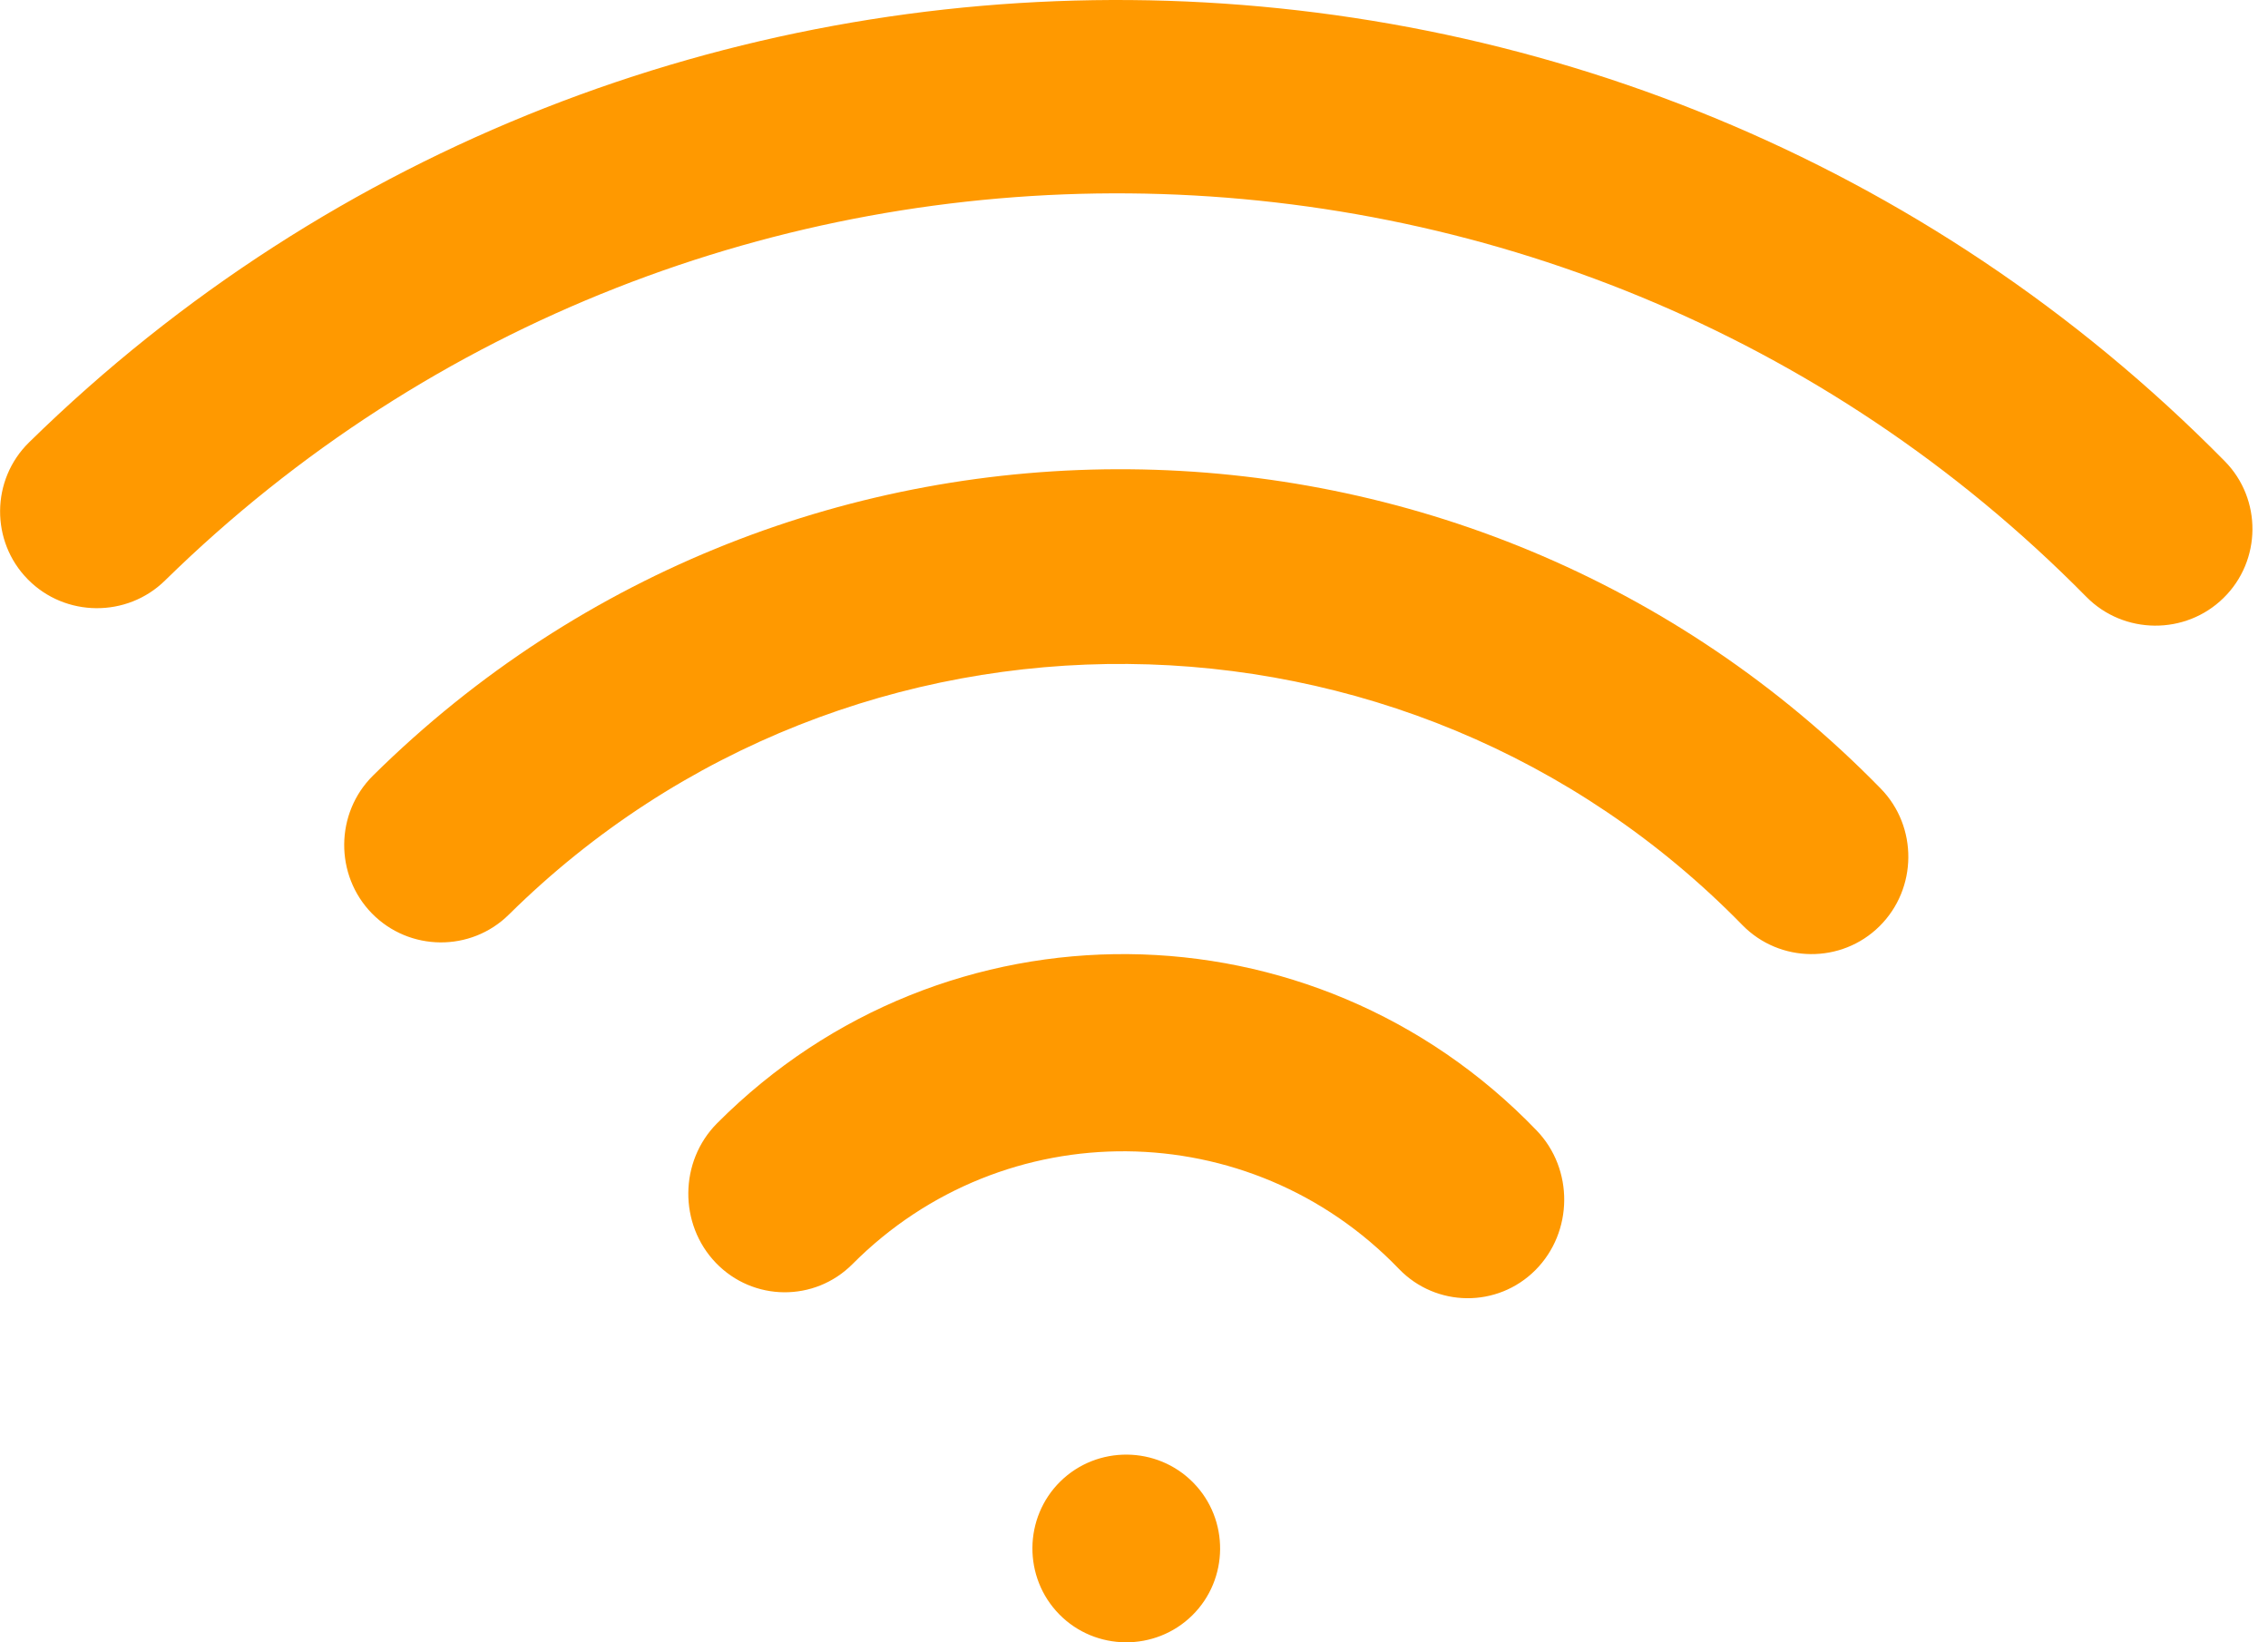
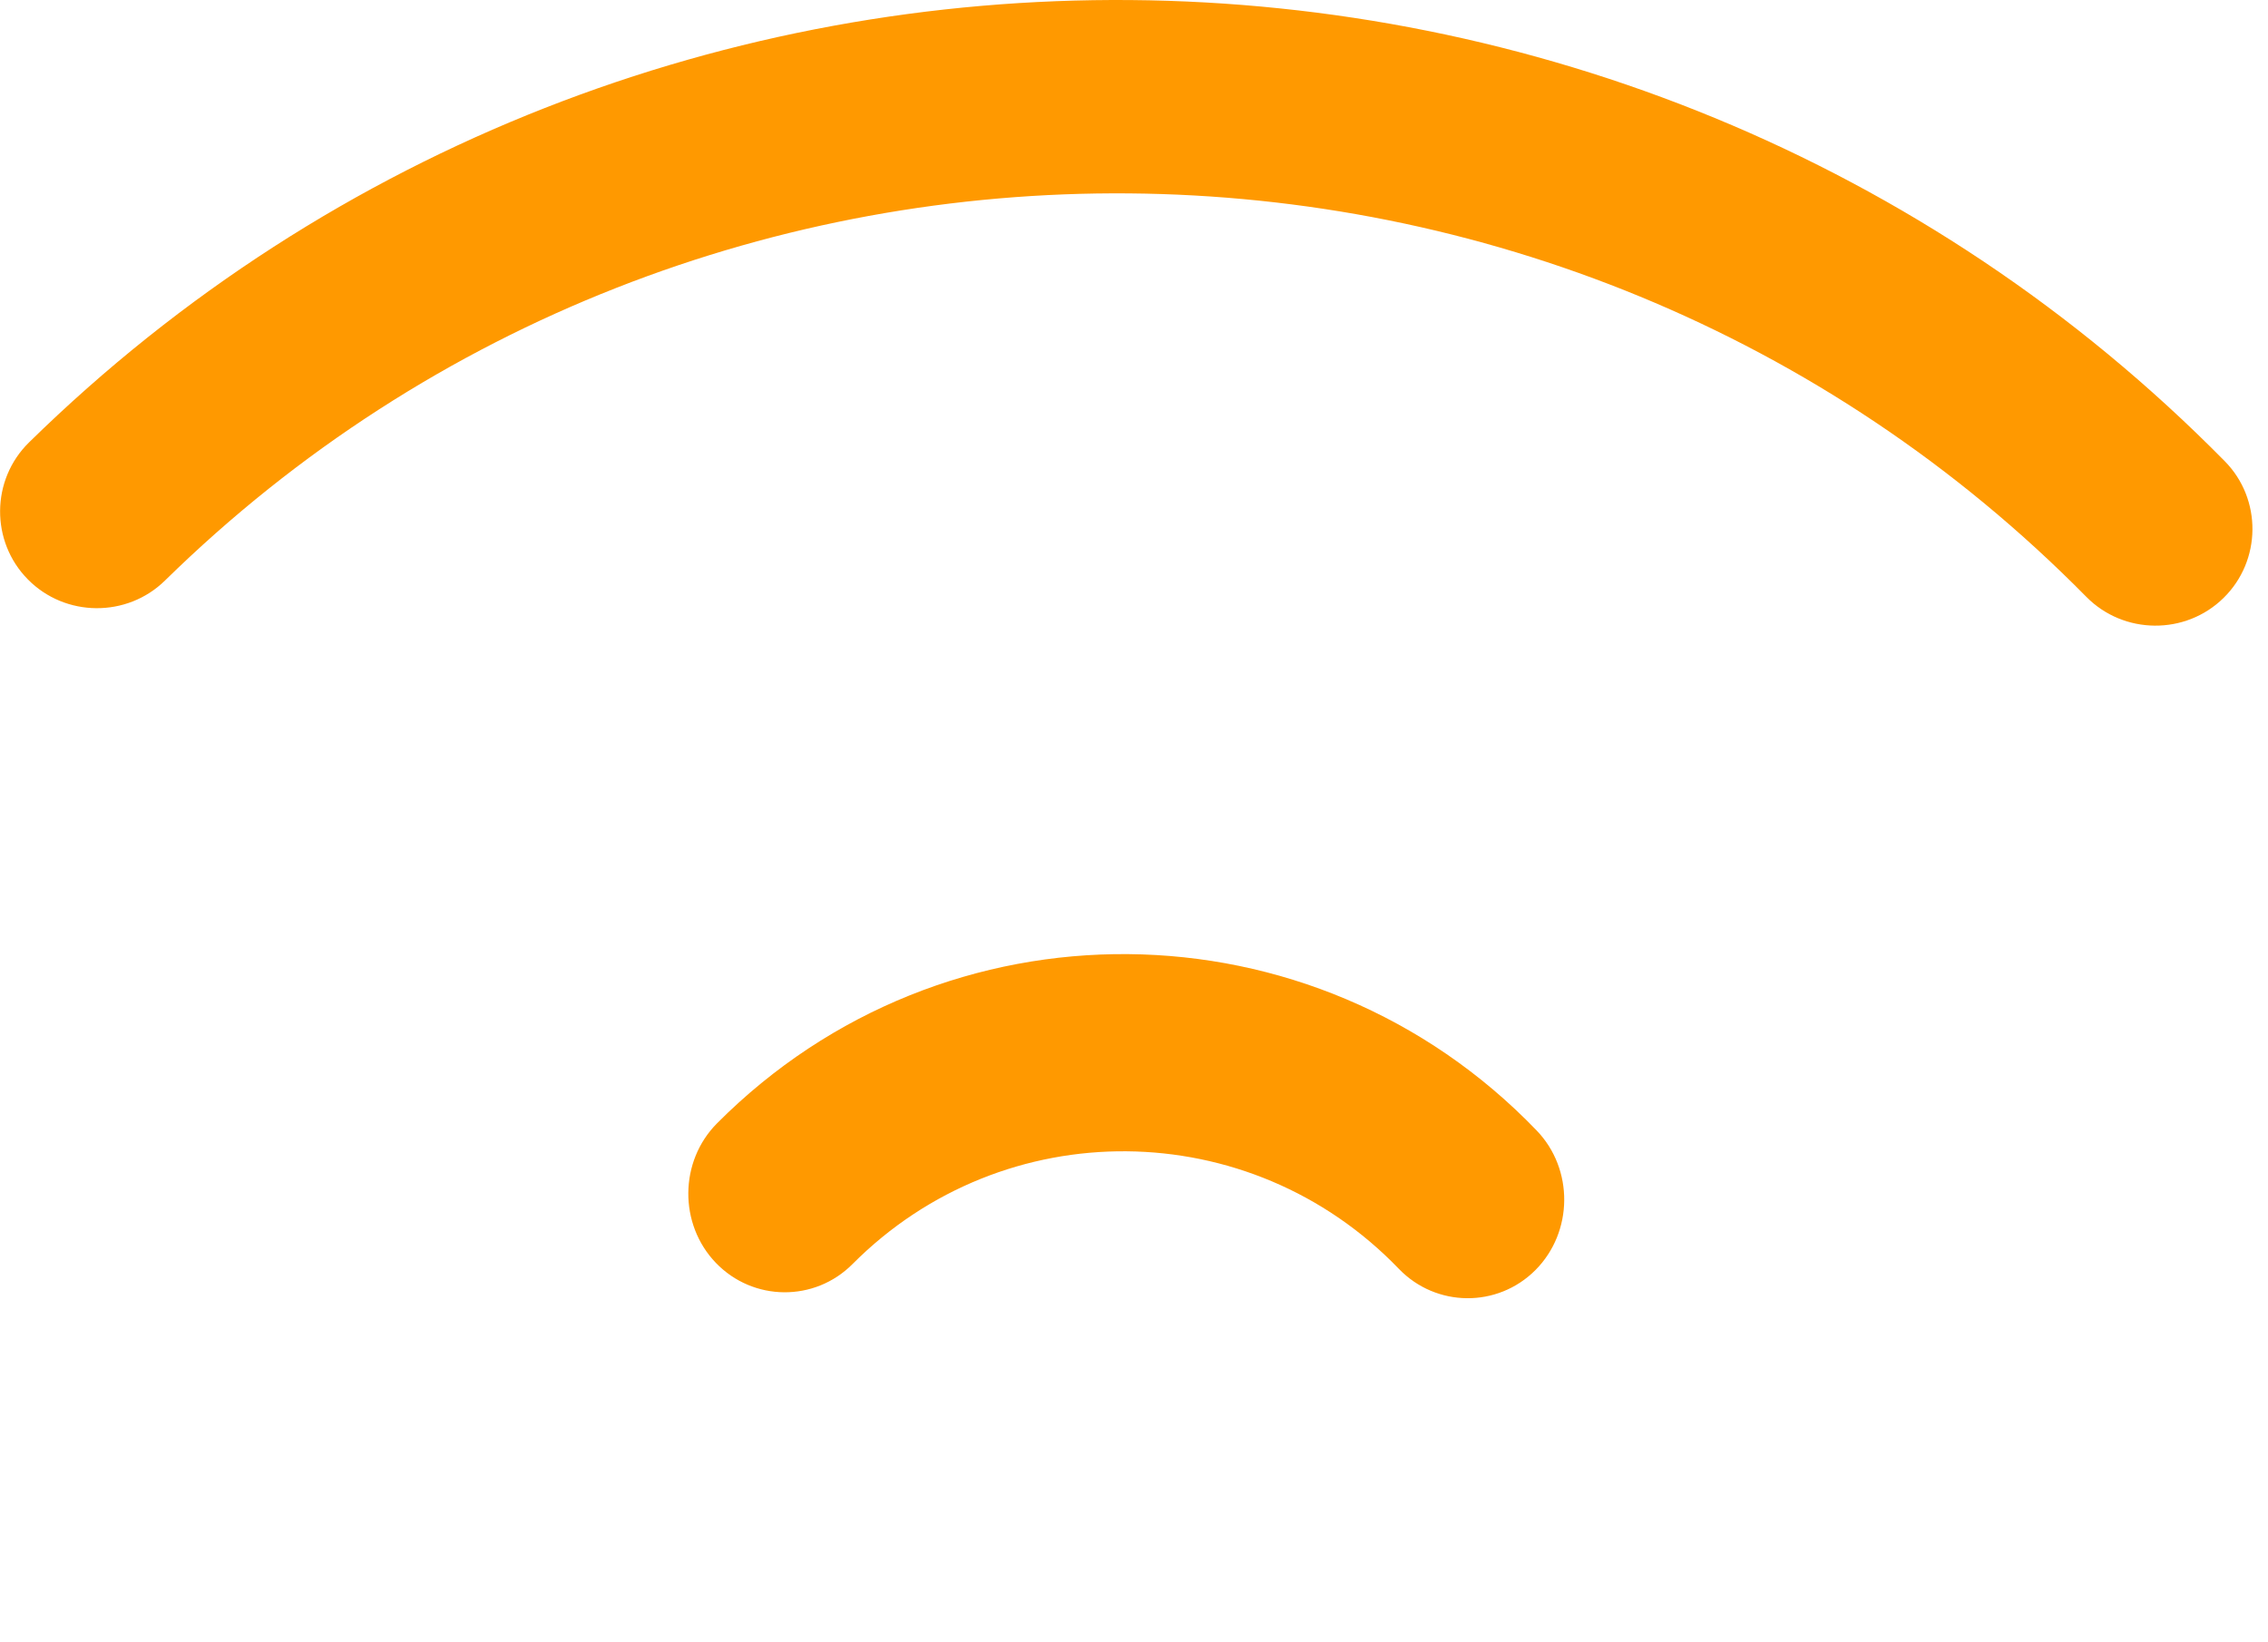
<svg xmlns="http://www.w3.org/2000/svg" width="145px" height="105px" viewBox="0 0 145 105" version="1.1">
  <title>Group 12</title>
  <g id="home" stroke="none" stroke-width="1" fill="none" fill-rule="evenodd">
    <g id="bag_assets" transform="translate(-3741, -4703)" fill="#FF9900">
      <g id="Group-12" transform="translate(3741, 4703)">
-         <path d="M76.218,103.284 C73.86,105.599 70.038,105.568 67.724,103.213 C65.406,100.857 65.437,97.032 67.792,94.714 C70.15,92.399 73.972,92.434 76.286,94.789 C78.607,97.144 78.573,100.969 76.218,103.284" id="Fill-4" />
        <path d="M98.167,81.199 C95.743,83.631 91.815,83.595 89.435,81.124 C79.908,71.221 64.188,71.084 54.501,80.82 C52.08,83.252 48.152,83.216 45.769,80.742 C43.39,78.268 43.422,74.25 45.843,71.818 C60.375,57.215 83.955,57.424 98.241,72.275 C100.623,74.746 100.588,78.764 98.167,81.199" id="Fill-6" />
-         <path d="M120.16,59.221 C117.731,61.623 113.789,61.587 111.399,59.147 C89.896,37.147 54.408,36.847 32.537,58.47 C30.108,60.875 26.166,60.839 23.775,58.396 C21.388,55.95 21.42,51.986 23.849,49.585 C50.582,23.152 93.953,23.523 120.234,50.41 C122.624,52.849 122.592,56.817 120.16,59.221" id="Fill-8" />
        <path d="M142.156,38.231 C139.724,40.619 135.777,40.584 133.387,38.16 C99.893,4.174 44.618,3.707 10.55,37.114 C8.118,39.502 4.168,39.47 1.778,37.04 C-0.613,34.614 -0.581,30.677 1.851,28.289 C40.784,-9.891 103.959,-9.356 142.23,29.48 C144.627,31.906 144.592,35.846 142.156,38.231" id="Fill-10" />
      </g>
    </g>
  </g>
</svg>